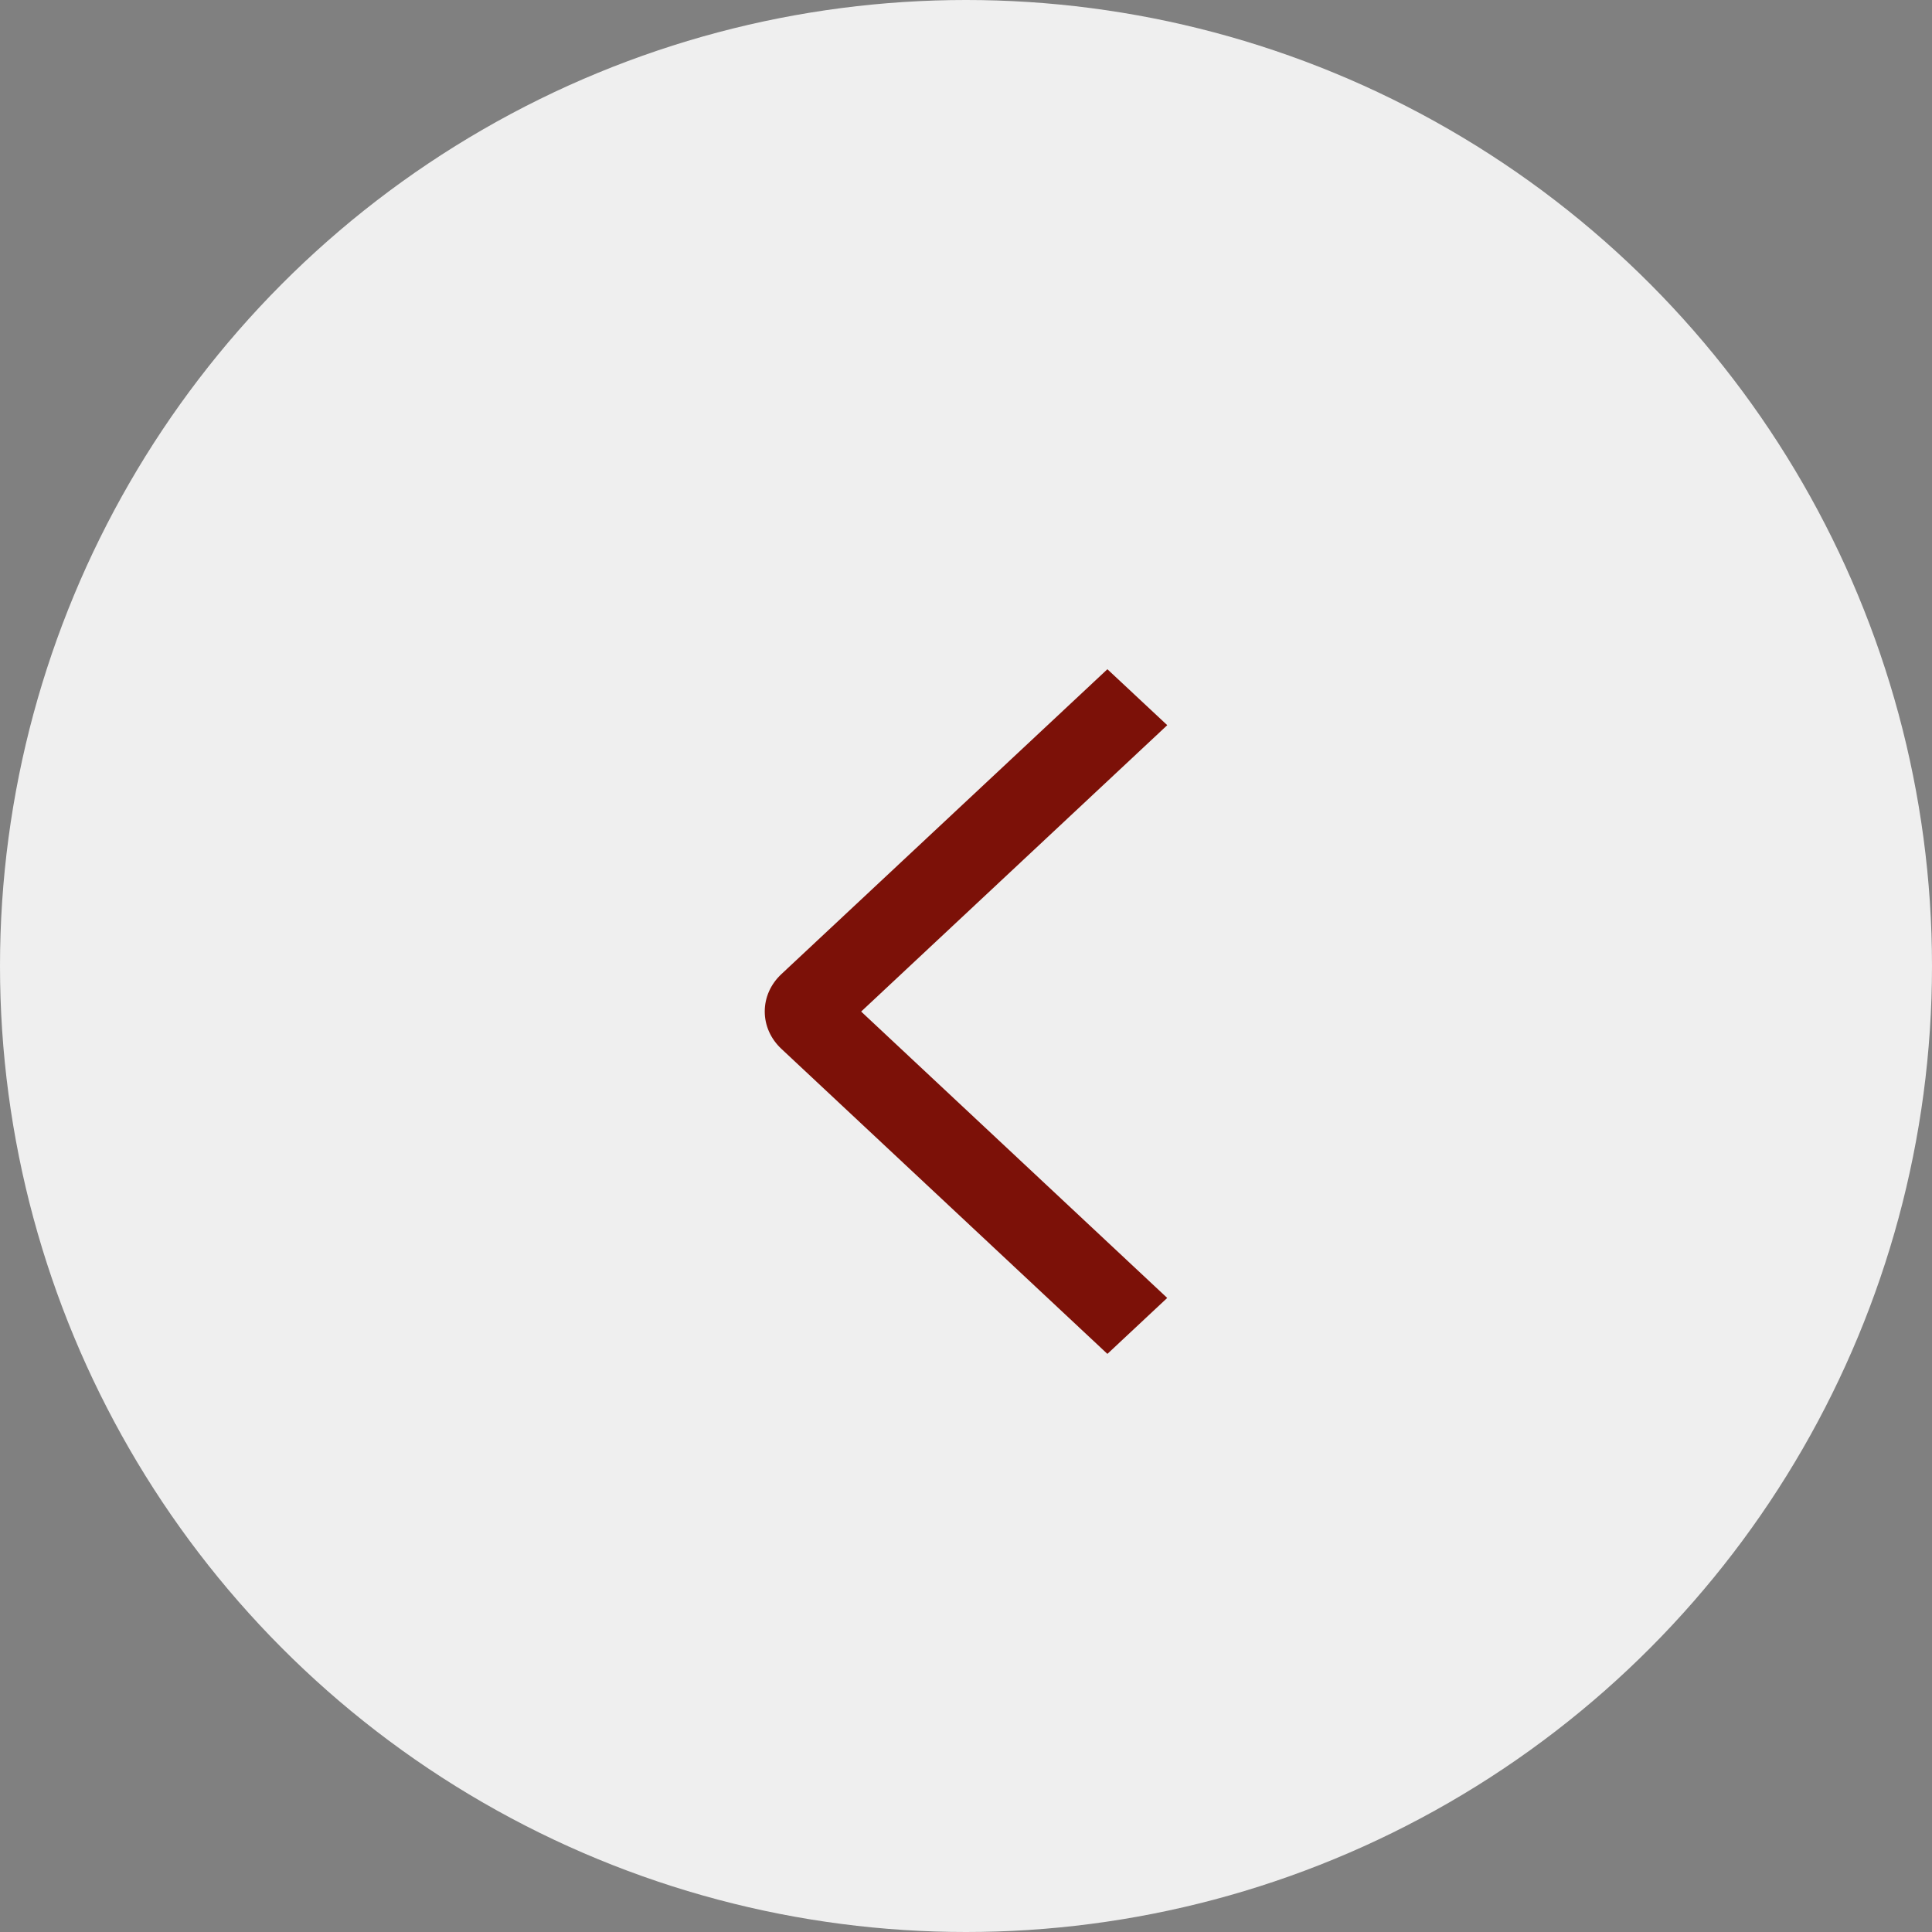
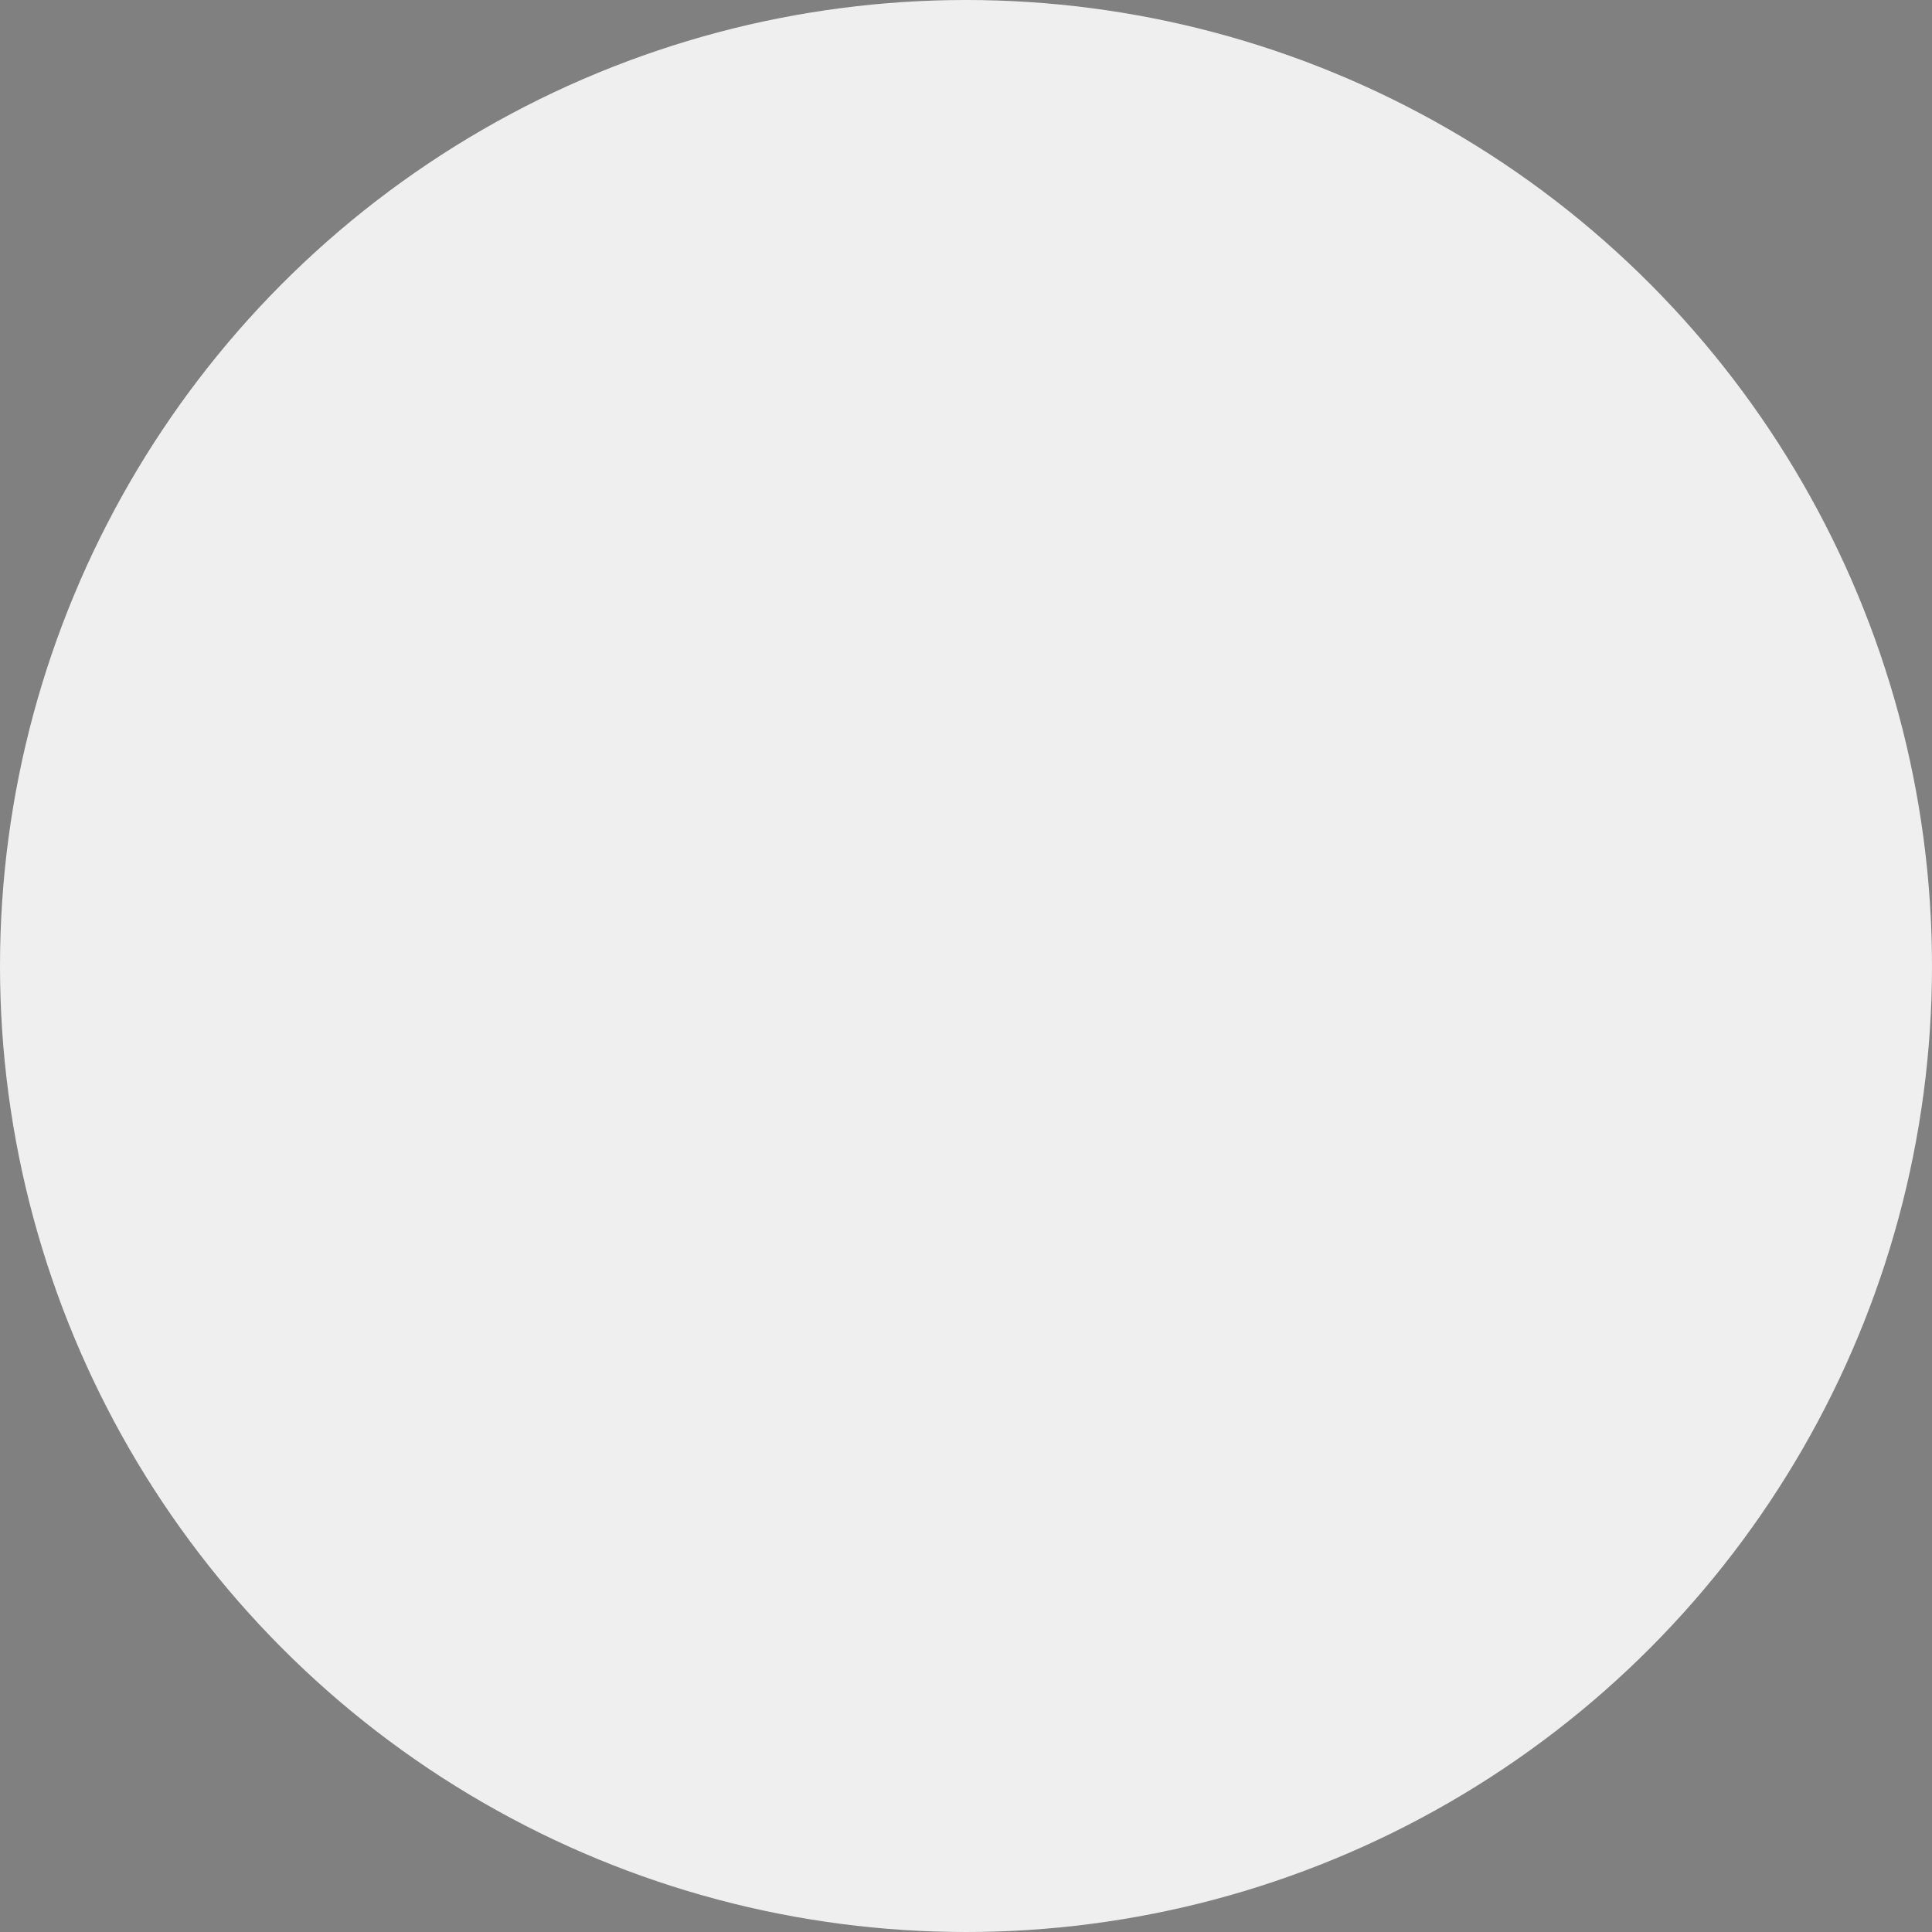
<svg xmlns="http://www.w3.org/2000/svg" width="48" height="48" viewBox="0 0 48 48" fill="none">
  <rect x="0" y="0" width="48" height="48" fill="#808080" stroke="none" />
  <circle cx="24" cy="24" r="24" fill="#EFEFEF" />
-   <path d="M29 18.017L27.513 16.627L19.412 24.203C19.282 24.325 19.178 24.469 19.107 24.628C19.036 24.787 19 24.958 19 25.13C19 25.302 19.036 25.473 19.107 25.632C19.178 25.791 19.282 25.935 19.412 26.057L27.513 33.637L28.999 32.247L21.395 25.132L29 18.017Z" fill="#7C1108" />
</svg>